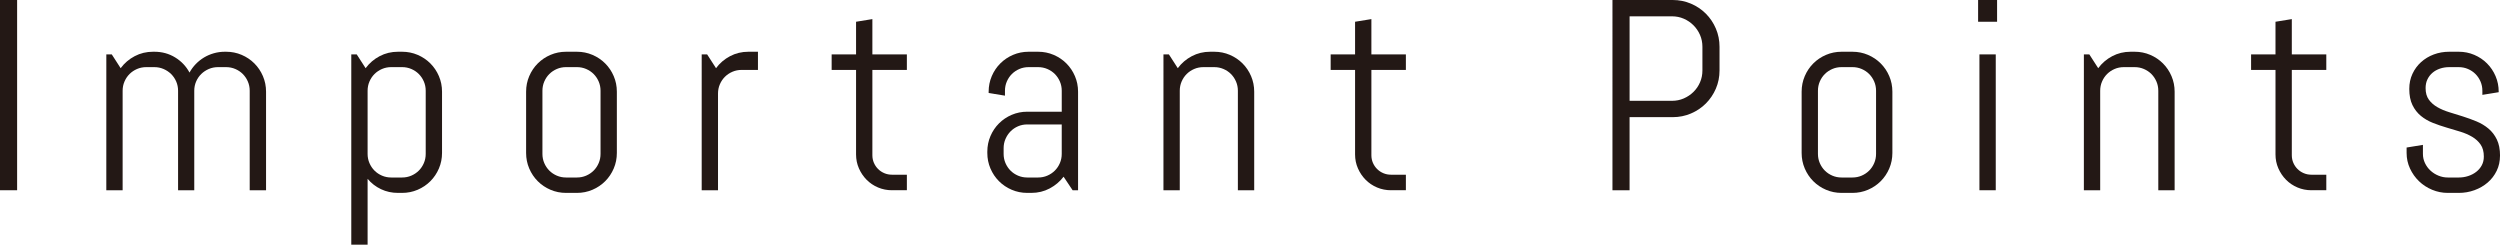
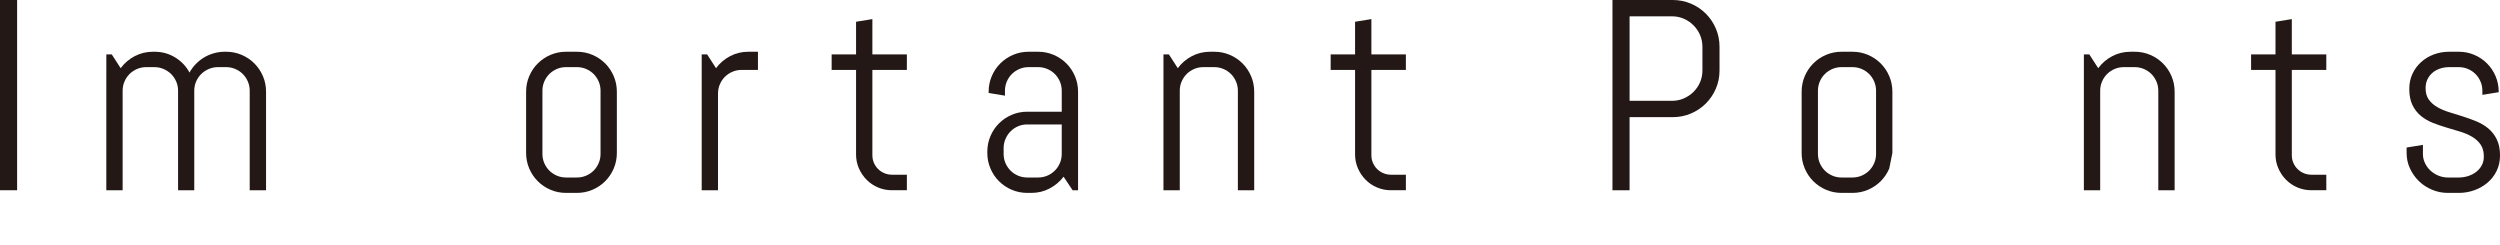
<svg xmlns="http://www.w3.org/2000/svg" id="b" viewBox="0 0 368.062 36.016">
  <defs>
    <style>.d{fill:#231815;stroke-width:0px;}</style>
  </defs>
  <g id="c">
    <path class="d" d="M0,28.008V0h2.52v28.008H0Z" />
    <path class="d" d="M36.763,28.008v-14.648c0-.481-.091-.934-.273-1.357-.183-.423-.43-.791-.742-1.104s-.681-.56-1.104-.742c-.423-.182-.876-.273-1.357-.273h-1.191c-.481,0-.935.091-1.357.273-.423.183-.794.43-1.113.742s-.569.681-.752,1.104c-.183.423-.273.876-.273,1.357v14.648h-2.383v-14.648c0-.481-.091-.934-.273-1.357-.183-.423-.433-.791-.752-1.104s-.69-.56-1.113-.742c-.423-.182-.876-.273-1.357-.273h-1.191c-.481,0-.935.091-1.357.273-.423.183-.791.43-1.104.742s-.56.681-.742,1.104c-.183.423-.273.876-.273,1.357v14.648h-2.402V8.008h.801l1.309,2.031c.547-.742,1.233-1.331,2.061-1.768.827-.436,1.729-.654,2.705-.654h.195c1.133,0,2.155.28,3.066.84.911.56,1.614,1.302,2.109,2.227.247-.456.554-.872.918-1.25.364-.377.769-.7,1.211-.967.442-.267.925-.475,1.445-.625.521-.149,1.062-.225,1.621-.225h.195c.808,0,1.569.153,2.285.459.716.306,1.341.726,1.875,1.26.534.534.954,1.159,1.26,1.875.306.716.459,1.478.459,2.285v14.512h-2.402Z" />
-     <path class="d" d="M64.618,24.805c-.306.716-.726,1.341-1.26,1.875-.534.534-1.159.954-1.875,1.26-.716.306-1.478.459-2.285.459h-.605c-.898,0-1.731-.182-2.5-.547-.769-.364-1.426-.872-1.973-1.523v9.688h-2.402V8.008h.801l1.309,2.031c.547-.742,1.233-1.331,2.061-1.768.827-.436,1.729-.654,2.705-.654h.605c.808,0,1.569.153,2.285.459.716.306,1.341.726,1.875,1.26.534.534.954,1.159,1.26,1.875.306.716.459,1.478.459,2.285v9.023c0,.808-.153,1.569-.459,2.285ZM62.675,13.359c0-.481-.091-.934-.273-1.357-.183-.423-.43-.791-.742-1.104s-.681-.56-1.104-.742c-.423-.182-.876-.273-1.357-.273h-1.602c-.481,0-.935.091-1.357.273-.423.183-.791.43-1.104.742s-.56.681-.742,1.104c-.183.423-.273.876-.273,1.357v9.297c0,.482.091.935.273,1.357.183.423.43.791.742,1.104s.681.56,1.104.742c.423.183.876.273,1.357.273h1.602c.481,0,.935-.091,1.357-.273.423-.182.791-.43,1.104-.742s.56-.68.742-1.104c.183-.423.273-.875.273-1.357v-9.297Z" />
    <path class="d" d="M90.357,24.805c-.306.716-.726,1.341-1.26,1.875-.534.534-1.159.954-1.875,1.26-.716.306-1.478.459-2.285.459h-1.602c-.808,0-1.569-.153-2.285-.459-.716-.306-1.341-.726-1.875-1.26-.534-.534-.954-1.159-1.26-1.875-.306-.716-.459-1.478-.459-2.285v-9.023c0-.807.153-1.569.459-2.285.306-.716.726-1.341,1.26-1.875.534-.534,1.159-.954,1.875-1.26.716-.306,1.478-.459,2.285-.459h1.602c.808,0,1.569.153,2.285.459.716.306,1.341.726,1.875,1.26.534.534.954,1.159,1.26,1.875.306.716.459,1.478.459,2.285v9.023c0,.808-.153,1.569-.459,2.285ZM88.414,13.359c0-.481-.091-.934-.273-1.357-.183-.423-.43-.791-.742-1.104s-.681-.56-1.104-.742c-.423-.182-.876-.273-1.357-.273h-1.602c-.481,0-.935.091-1.357.273-.423.183-.791.43-1.104.742s-.56.681-.742,1.104c-.183.423-.273.876-.273,1.357v9.297c0,.482.091.935.273,1.357.183.423.43.791.742,1.104s.681.56,1.104.742c.423.183.876.273,1.357.273h1.602c.481,0,.935-.091,1.357-.273.423-.182.791-.43,1.104-.742s.56-.68.742-1.104c.183-.423.273-.875.273-1.357v-9.297Z" />
    <path class="d" d="M109.185,10.293c-.481,0-.935.091-1.357.273-.423.183-.791.43-1.104.742s-.56.681-.742,1.104c-.183.423-.273.876-.273,1.357v14.238h-2.402V8.008h.801l1.309,2.031c.547-.742,1.233-1.331,2.061-1.768.827-.436,1.729-.654,2.705-.654h1.406v2.676h-2.402Z" />
    <path class="d" d="M131.327,28.008c-.729,0-1.416-.137-2.061-.41s-1.204-.651-1.68-1.133c-.476-.481-.853-1.042-1.133-1.68-.28-.638-.42-1.321-.42-2.051v-12.441h-3.594v-2.285h3.594V3.203l2.402-.391v5.195h5.078v2.285h-5.078v12.559c0,.404.075.778.225,1.123.149.345.354.648.615.908.261.261.566.466.918.615.352.15.729.225,1.133.225h2.188v2.285h-2.188Z" />
    <path class="d" d="M157.915,28.008l-1.328-1.992c-.547.716-1.23,1.292-2.051,1.729s-1.719.654-2.695.654h-.605c-.808,0-1.569-.153-2.285-.459-.716-.306-1.341-.726-1.875-1.26-.534-.534-.954-1.159-1.26-1.875-.306-.716-.459-1.478-.459-2.285v-.195c0-.807.153-1.569.459-2.285.306-.716.726-1.341,1.26-1.875.534-.534,1.159-.954,1.875-1.26.716-.306,1.478-.459,2.285-.459h5.078v-3.086c0-.481-.091-.934-.273-1.357-.183-.423-.43-.791-.742-1.104s-.681-.56-1.104-.742c-.423-.182-.876-.273-1.357-.273h-1.406c-.481,0-.935.091-1.357.273-.423.183-.791.43-1.104.742s-.56.681-.742,1.104c-.183.423-.273.876-.273,1.357v.723l-2.402-.391v-.195c0-.807.153-1.569.459-2.285.306-.716.726-1.341,1.26-1.875.534-.534,1.159-.954,1.875-1.26.716-.306,1.478-.459,2.285-.459h1.406c.808,0,1.569.153,2.285.459.716.306,1.341.726,1.875,1.26.534.534.954,1.159,1.26,1.875.306.716.459,1.478.459,2.285v14.512h-.801ZM156.313,18.32h-5.078c-.481,0-.935.091-1.357.273-.423.183-.791.433-1.104.752-.312.319-.56.69-.742,1.113-.183.423-.273.876-.273,1.357v.84c0,.482.091.935.273,1.357.183.423.43.791.742,1.104s.681.56,1.104.742c.423.183.876.273,1.357.273h1.602c.481,0,.935-.091,1.357-.273.423-.182.791-.43,1.104-.742s.56-.68.742-1.104c.183-.423.273-.875.273-1.357v-4.336Z" />
    <path class="d" d="M182.246,28.008v-14.648c0-.481-.091-.934-.273-1.357-.183-.423-.43-.791-.742-1.104s-.681-.56-1.104-.742c-.423-.182-.876-.273-1.357-.273h-1.602c-.481,0-.935.091-1.357.273-.423.183-.791.43-1.104.742s-.56.681-.742,1.104c-.183.423-.273.876-.273,1.357v14.648h-2.402V8.008h.801l1.309,2.031c.547-.742,1.233-1.331,2.061-1.768.827-.436,1.729-.654,2.705-.654h.605c.808,0,1.569.153,2.285.459.716.306,1.341.726,1.875,1.26.534.534.954,1.159,1.26,1.875.306.716.459,1.478.459,2.285v14.512h-2.402Z" />
    <path class="d" d="M204.794,28.008c-.729,0-1.416-.137-2.061-.41s-1.204-.651-1.68-1.133c-.476-.481-.853-1.042-1.133-1.68-.28-.638-.42-1.321-.42-2.051v-12.441h-3.594v-2.285h3.594V3.203l2.402-.391v5.195h5.078v2.285h-5.078v12.559c0,.404.075.778.225,1.123.149.345.354.648.615.908.261.261.566.466.918.615.352.15.729.225,1.133.225h2.188v2.285h-2.188Z" />
    <path class="d" d="M252.62,13.047c-.358.833-.85,1.562-1.475,2.188s-1.357,1.117-2.197,1.475c-.84.358-1.735.537-2.686.537h-6.348v10.762h-2.52V0h8.867c.95,0,1.846.179,2.686.537.84.358,1.572.85,2.197,1.475s1.116,1.357,1.475,2.197.537,1.735.537,2.686v3.477c0,.951-.179,1.843-.537,2.676ZM250.638,6.895c0-.625-.117-1.208-.352-1.748-.234-.54-.557-1.016-.967-1.426s-.886-.732-1.426-.967-1.123-.352-1.748-.352h-6.23v12.441h6.23c.625,0,1.208-.117,1.748-.352s1.016-.553,1.426-.957c.41-.403.732-.875.967-1.416.234-.54.352-1.123.352-1.748v-3.477Z" />
-     <path class="d" d="M278.146,24.805c-.306.716-.726,1.341-1.26,1.875-.534.534-1.159.954-1.875,1.26-.716.306-1.478.459-2.285.459h-1.602c-.808,0-1.569-.153-2.285-.459-.716-.306-1.341-.726-1.875-1.26-.534-.534-.954-1.159-1.26-1.875-.306-.716-.459-1.478-.459-2.285v-9.023c0-.807.153-1.569.459-2.285.306-.716.726-1.341,1.26-1.875.534-.534,1.159-.954,1.875-1.26.716-.306,1.478-.459,2.285-.459h1.602c.808,0,1.569.153,2.285.459.716.306,1.341.726,1.875,1.26.534.534.954,1.159,1.26,1.875.306.716.459,1.478.459,2.285v9.023c0,.808-.153,1.569-.459,2.285ZM276.202,13.359c0-.481-.091-.934-.273-1.357-.183-.423-.43-.791-.742-1.104s-.681-.56-1.104-.742c-.423-.182-.876-.273-1.357-.273h-1.602c-.481,0-.935.091-1.357.273-.423.183-.791.43-1.104.742s-.56.681-.742,1.104c-.183.423-.273.876-.273,1.357v9.297c0,.482.091.935.273,1.357.183.423.43.791.742,1.104s.681.56,1.104.742c.423.183.876.273,1.357.273h1.602c.481,0,.935-.091,1.357-.273.423-.182.791-.43,1.104-.742s.56-.68.742-1.104c.183-.423.273-.875.273-1.357v-9.297Z" />
-     <path class="d" d="M291.227,3.203V0h2.793v3.203h-2.793ZM291.422,28.008V8.008h2.402v20h-2.402Z" />
+     <path class="d" d="M278.146,24.805c-.306.716-.726,1.341-1.26,1.875-.534.534-1.159.954-1.875,1.26-.716.306-1.478.459-2.285.459h-1.602c-.808,0-1.569-.153-2.285-.459-.716-.306-1.341-.726-1.875-1.26-.534-.534-.954-1.159-1.26-1.875-.306-.716-.459-1.478-.459-2.285v-9.023c0-.807.153-1.569.459-2.285.306-.716.726-1.341,1.26-1.875.534-.534,1.159-.954,1.875-1.26.716-.306,1.478-.459,2.285-.459h1.602c.808,0,1.569.153,2.285.459.716.306,1.341.726,1.875,1.26.534.534.954,1.159,1.26,1.875.306.716.459,1.478.459,2.285v9.023ZM276.202,13.359c0-.481-.091-.934-.273-1.357-.183-.423-.43-.791-.742-1.104s-.681-.56-1.104-.742c-.423-.182-.876-.273-1.357-.273h-1.602c-.481,0-.935.091-1.357.273-.423.183-.791.43-1.104.742s-.56.681-.742,1.104c-.183.423-.273.876-.273,1.357v9.297c0,.482.091.935.273,1.357.183.423.43.791.742,1.104s.681.56,1.104.742c.423.183.876.273,1.357.273h1.602c.481,0,.935-.091,1.357-.273.423-.182.791-.43,1.104-.742s.56-.68.742-1.104c.183-.423.273-.875.273-1.357v-9.297Z" />
    <path class="d" d="M317.755,28.008v-14.648c0-.481-.091-.934-.273-1.357-.183-.423-.43-.791-.742-1.104s-.681-.56-1.104-.742c-.423-.182-.876-.273-1.357-.273h-1.602c-.481,0-.935.091-1.357.273-.423.183-.791.43-1.104.742s-.56.681-.742,1.104c-.183.423-.273.876-.273,1.357v14.648h-2.402V8.008h.801l1.309,2.031c.547-.742,1.233-1.331,2.061-1.768.827-.436,1.729-.654,2.705-.654h.605c.808,0,1.569.153,2.285.459.716.306,1.341.726,1.875,1.26.534.534.954,1.159,1.26,1.875.306.716.459,1.478.459,2.285v14.512h-2.402Z" />
    <path class="d" d="M340.303,28.008c-.729,0-1.416-.137-2.061-.41s-1.204-.651-1.68-1.133c-.476-.481-.853-1.042-1.133-1.68-.28-.638-.42-1.321-.42-2.051v-12.441h-3.594v-2.285h3.594V3.203l2.402-.391v5.195h5.078v2.285h-5.078v12.559c0,.404.075.778.225,1.123.149.345.354.648.615.908.261.261.566.466.918.615.352.15.729.225,1.133.225h2.188v2.285h-2.188Z" />
    <path class="d" d="M368.062,22.93c0,.808-.163,1.546-.488,2.217-.325.671-.769,1.247-1.328,1.729-.56.482-1.208.856-1.943,1.123-.735.267-1.507.4-2.314.4h-1.602c-.808,0-1.579-.153-2.314-.459-.735-.306-1.38-.726-1.934-1.26-.554-.534-.996-1.159-1.328-1.875-.332-.716-.498-1.478-.498-2.285v-.801l2.402-.391v1.328c0,.482.101.935.303,1.357.202.423.472.791.811,1.104s.729.56,1.172.742c.442.183.905.273,1.387.273h1.602c.481,0,.944-.071,1.387-.215.442-.143.837-.348,1.182-.615.345-.267.618-.589.82-.967.202-.377.303-.807.303-1.289,0-.716-.156-1.302-.469-1.758-.312-.456-.726-.836-1.24-1.143-.515-.306-1.101-.56-1.758-.762-.657-.202-1.331-.403-2.021-.605-.69-.202-1.364-.433-2.021-.693-.657-.26-1.243-.602-1.758-1.025-.515-.423-.928-.954-1.24-1.592-.312-.638-.469-1.432-.469-2.383,0-.807.156-1.546.469-2.217.312-.67.735-1.247,1.27-1.729.534-.481,1.155-.856,1.865-1.123.71-.267,1.468-.4,2.275-.4h1.406c.808,0,1.569.153,2.285.459.716.306,1.341.726,1.875,1.26.534.534.954,1.159,1.26,1.875.306.716.459,1.478.459,2.285v.078l-2.402.391v-.605c0-.481-.091-.934-.273-1.357-.183-.423-.43-.791-.742-1.104s-.681-.56-1.104-.742c-.423-.182-.876-.273-1.357-.273h-1.406c-.481,0-.935.072-1.357.215-.423.144-.791.349-1.104.615-.312.267-.56.589-.742.967-.183.378-.273.808-.273,1.289,0,.69.156,1.253.469,1.689.312.437.726.804,1.24,1.104.515.3,1.101.55,1.758.752.657.202,1.328.41,2.012.625s1.354.459,2.012.732,1.243.625,1.758,1.055.928.967,1.24,1.611.469,1.442.469,2.393Z" />
  </g>
</svg>